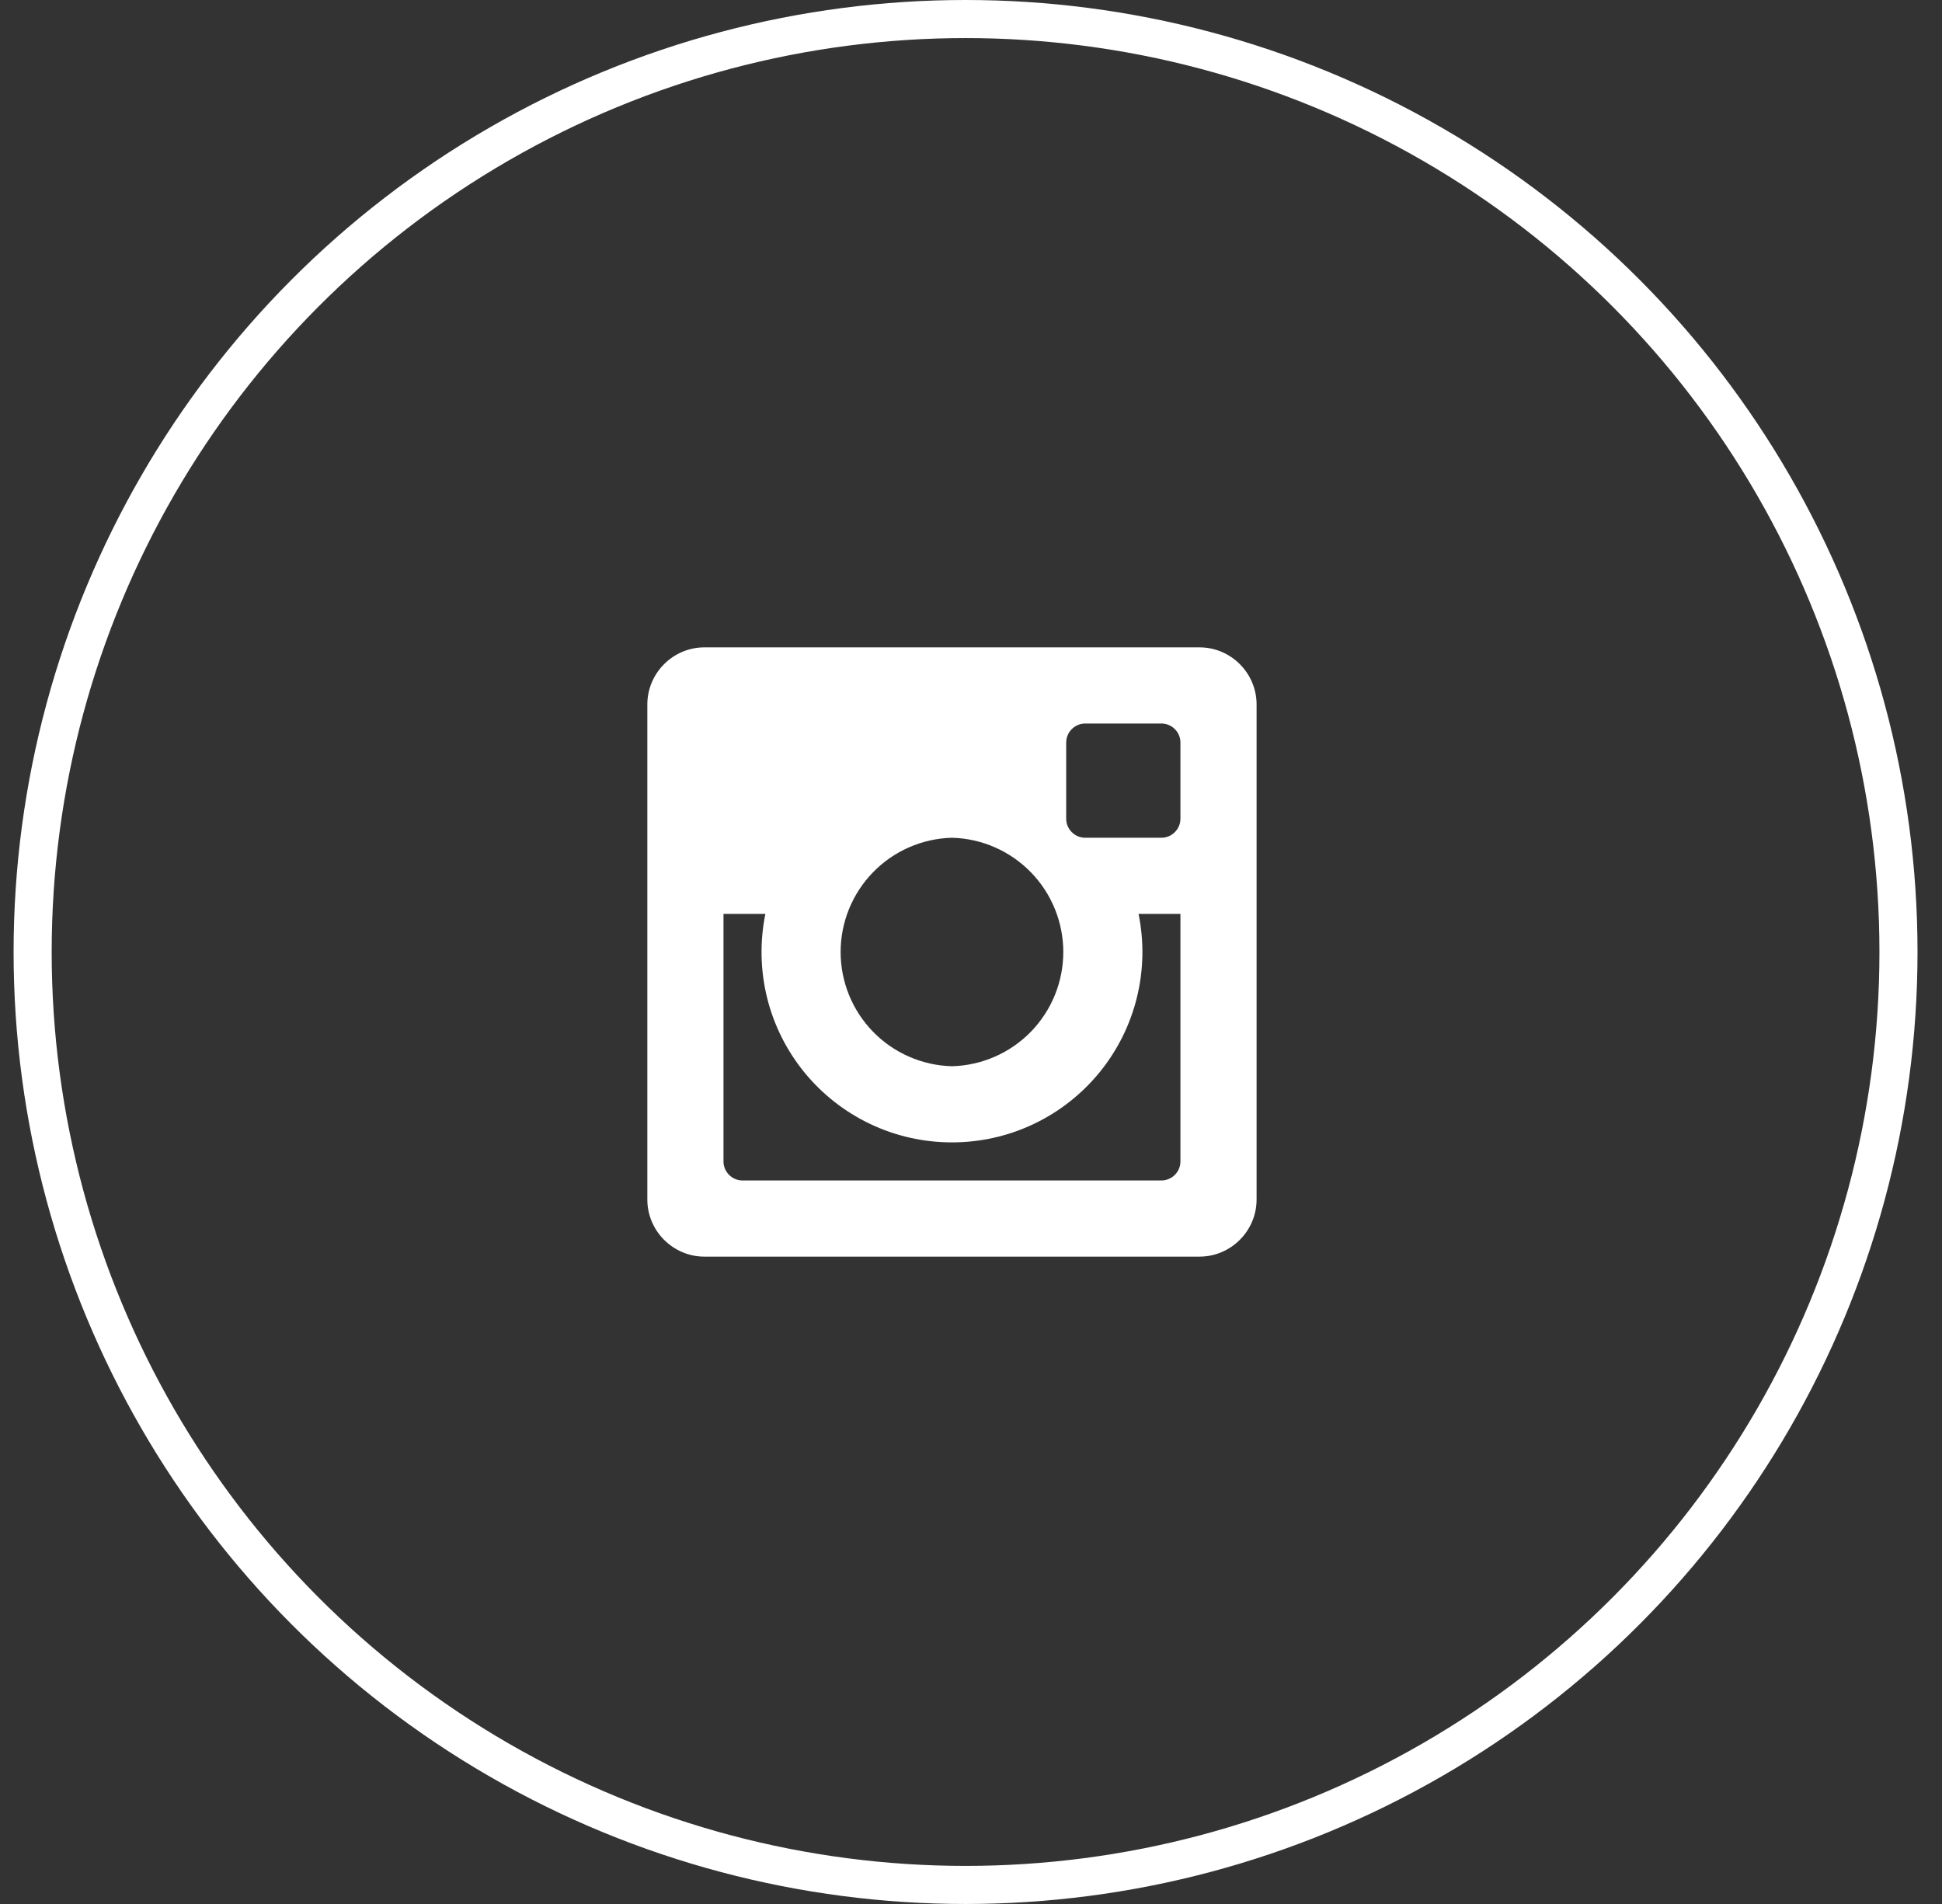
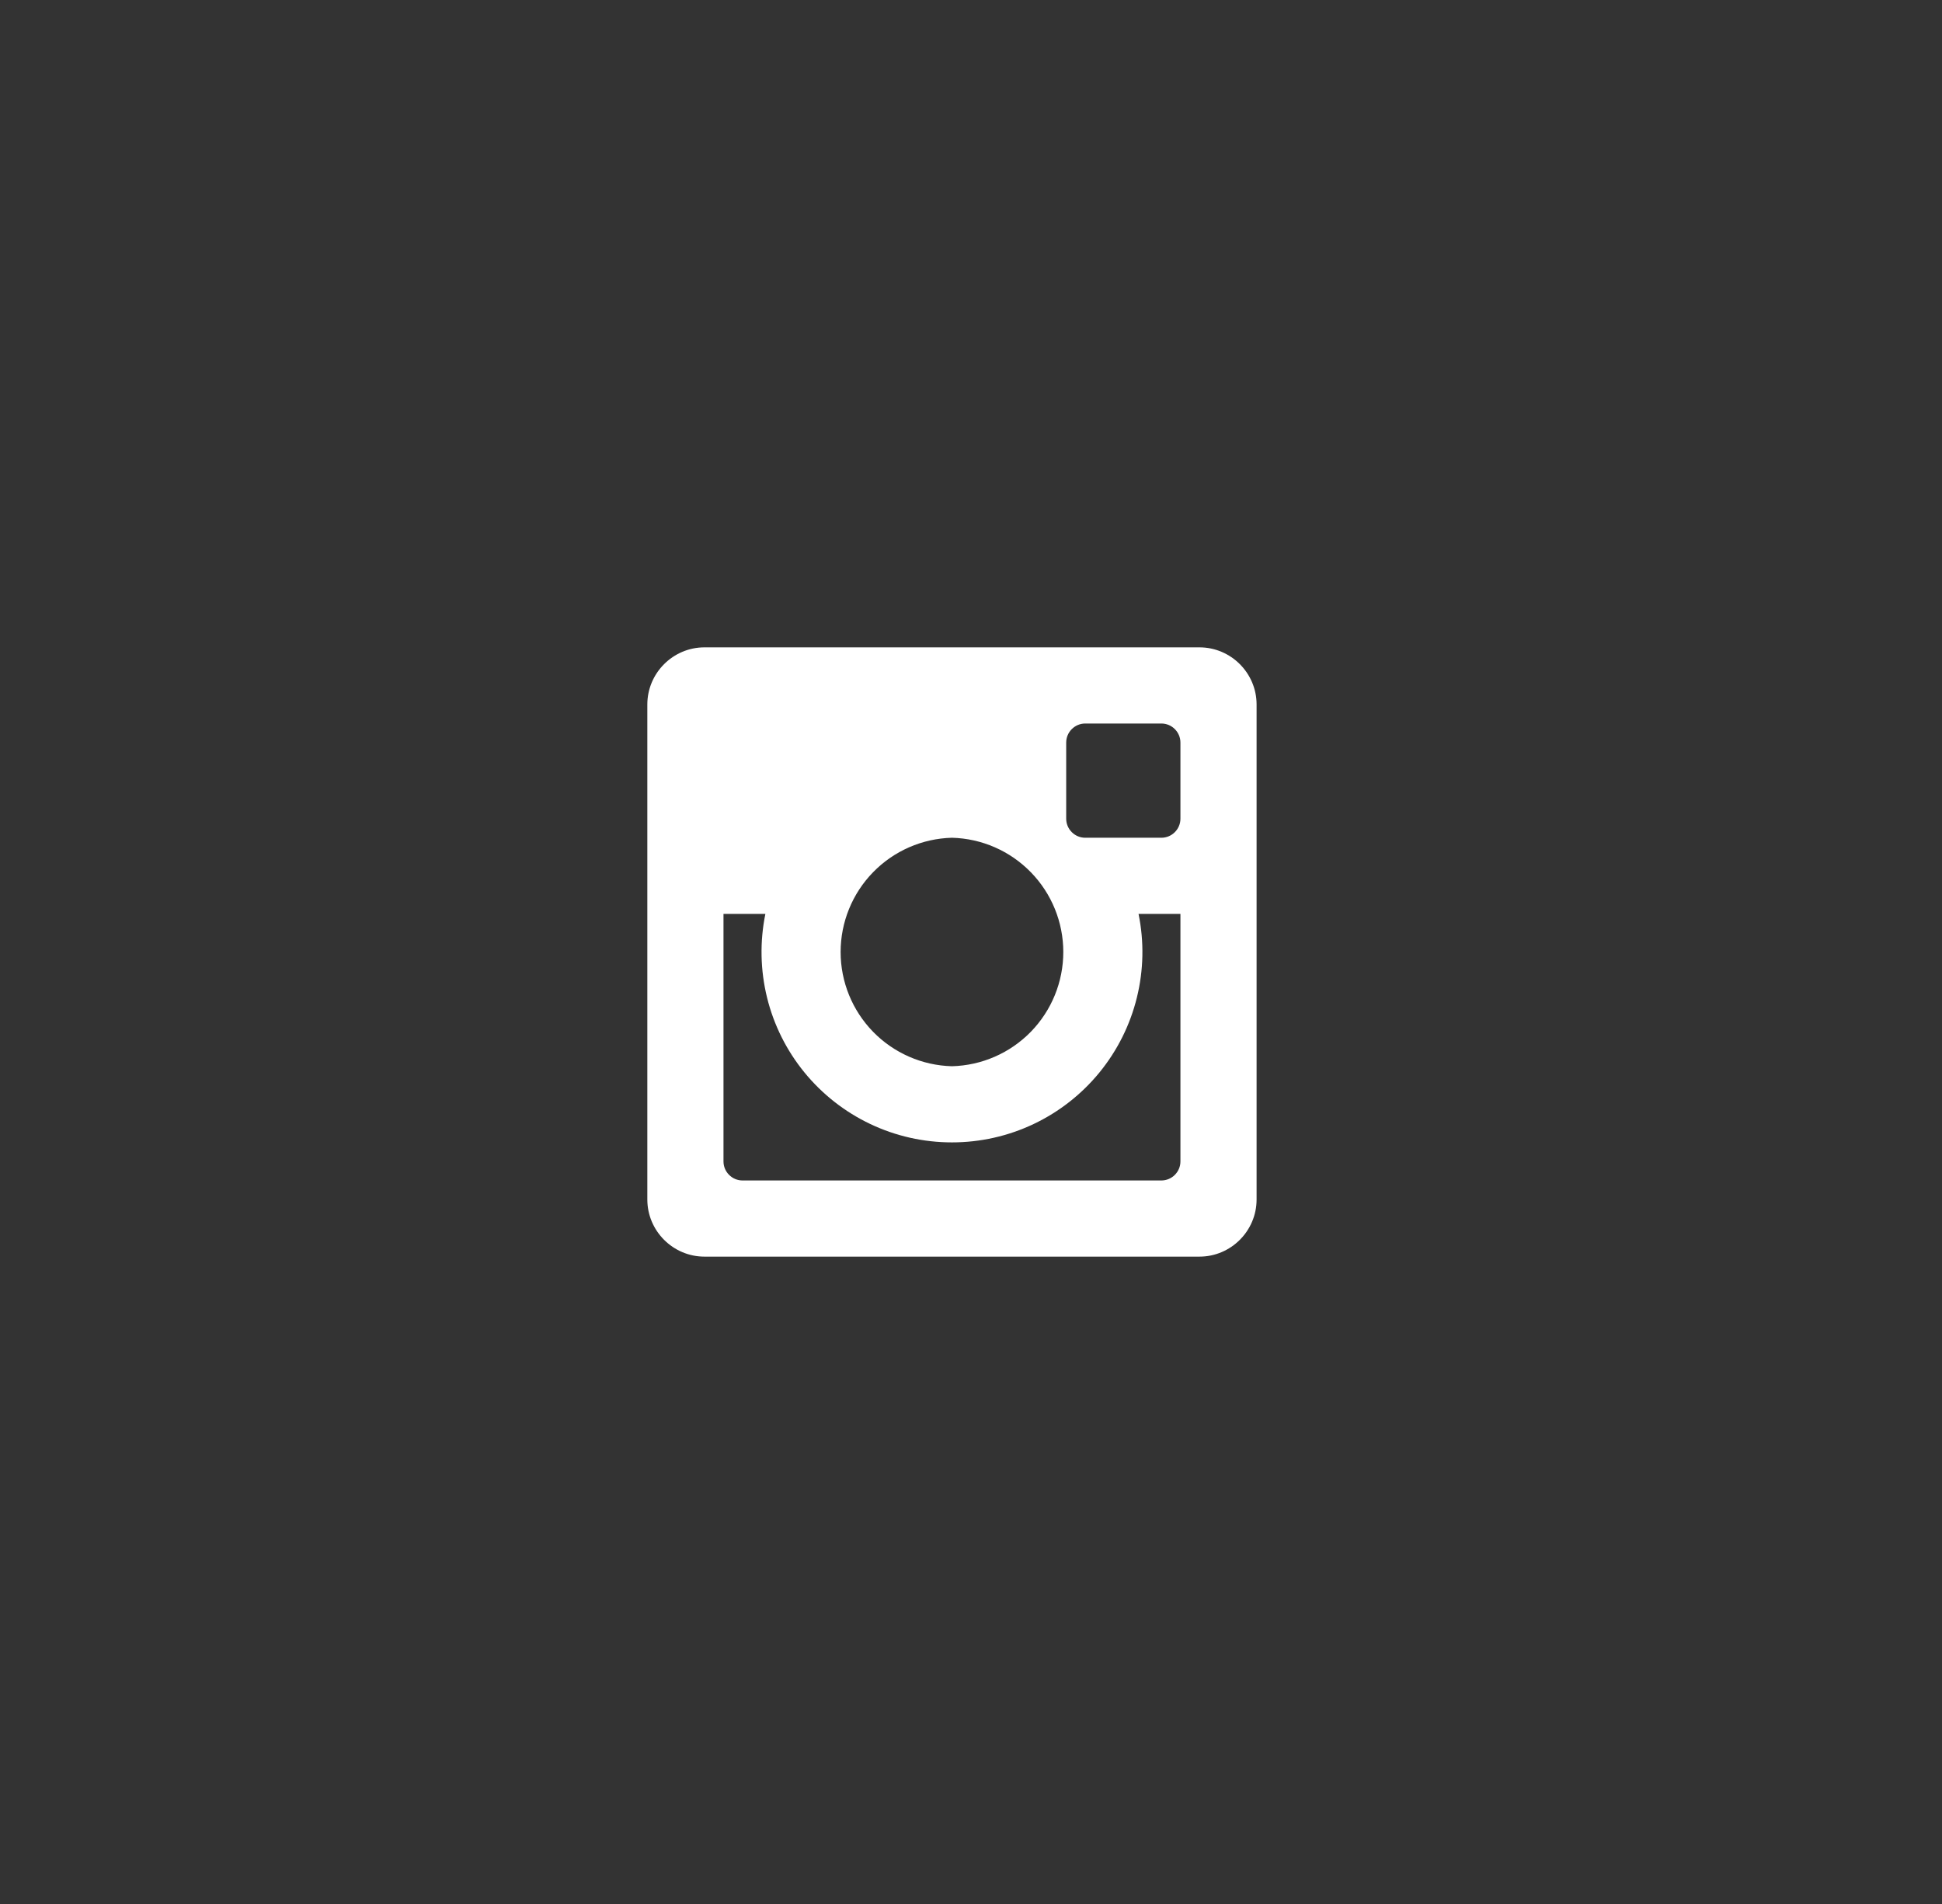
<svg xmlns="http://www.w3.org/2000/svg" width="51" height="50" viewBox="0 0 51 50" fill="none">
  <rect x="0" y="0" width="51" height="50" fill="#333333" stroke="none" />
  <svg x="17" y="17" width="16" height="16" viewBox="0 0 16 16" fill="none">
    <path d="M14.5 0H1.5C0.675 0 0 0.675 0 1.5V14.5C0 15.325 0.675 16 1.5 16H14.5C15.325 16 16 15.325 16 14.5V1.5C16 0.675 15.325 0 14.5 0ZM11 2.5C11 2.225 11.225 2 11.5 2H13.5C13.775 2 14 2.225 14 2.5V4.5C14 4.775 13.775 5 13.5 5H11.5C11.367 5 11.24 4.947 11.147 4.853C11.053 4.76 11 4.633 11 4.5V2.5ZM8 5C8.782 5.02 9.526 5.345 10.072 5.906C10.618 6.466 10.924 7.218 10.924 8C10.924 8.783 10.618 9.534 10.072 10.095C9.526 10.655 8.782 10.98 8 11C7.218 10.98 6.474 10.655 5.928 10.095C5.382 9.534 5.076 8.783 5.076 8C5.076 7.218 5.382 6.466 5.928 5.906C6.474 5.345 7.218 5.02 8 5ZM14 13.5C14 13.775 13.775 14 13.5 14H2.5C2.367 14 2.24 13.947 2.147 13.853C2.053 13.76 2 13.633 2 13.5V7H3.1C2.952 7.727 2.967 8.477 3.144 9.197C3.321 9.917 3.657 10.589 4.126 11.163C4.595 11.737 5.186 12.2 5.856 12.518C6.526 12.836 7.258 13 8 13C8.742 13 9.474 12.836 10.144 12.518C10.814 12.2 11.405 11.737 11.874 11.163C12.343 10.589 12.679 9.917 12.856 9.197C13.034 8.477 13.049 7.727 12.9 7H14V13.5Z" fill="white" />
  </svg>
-   <circle cx="25.357" cy="25" r="24.5" stroke="white" />
</svg>